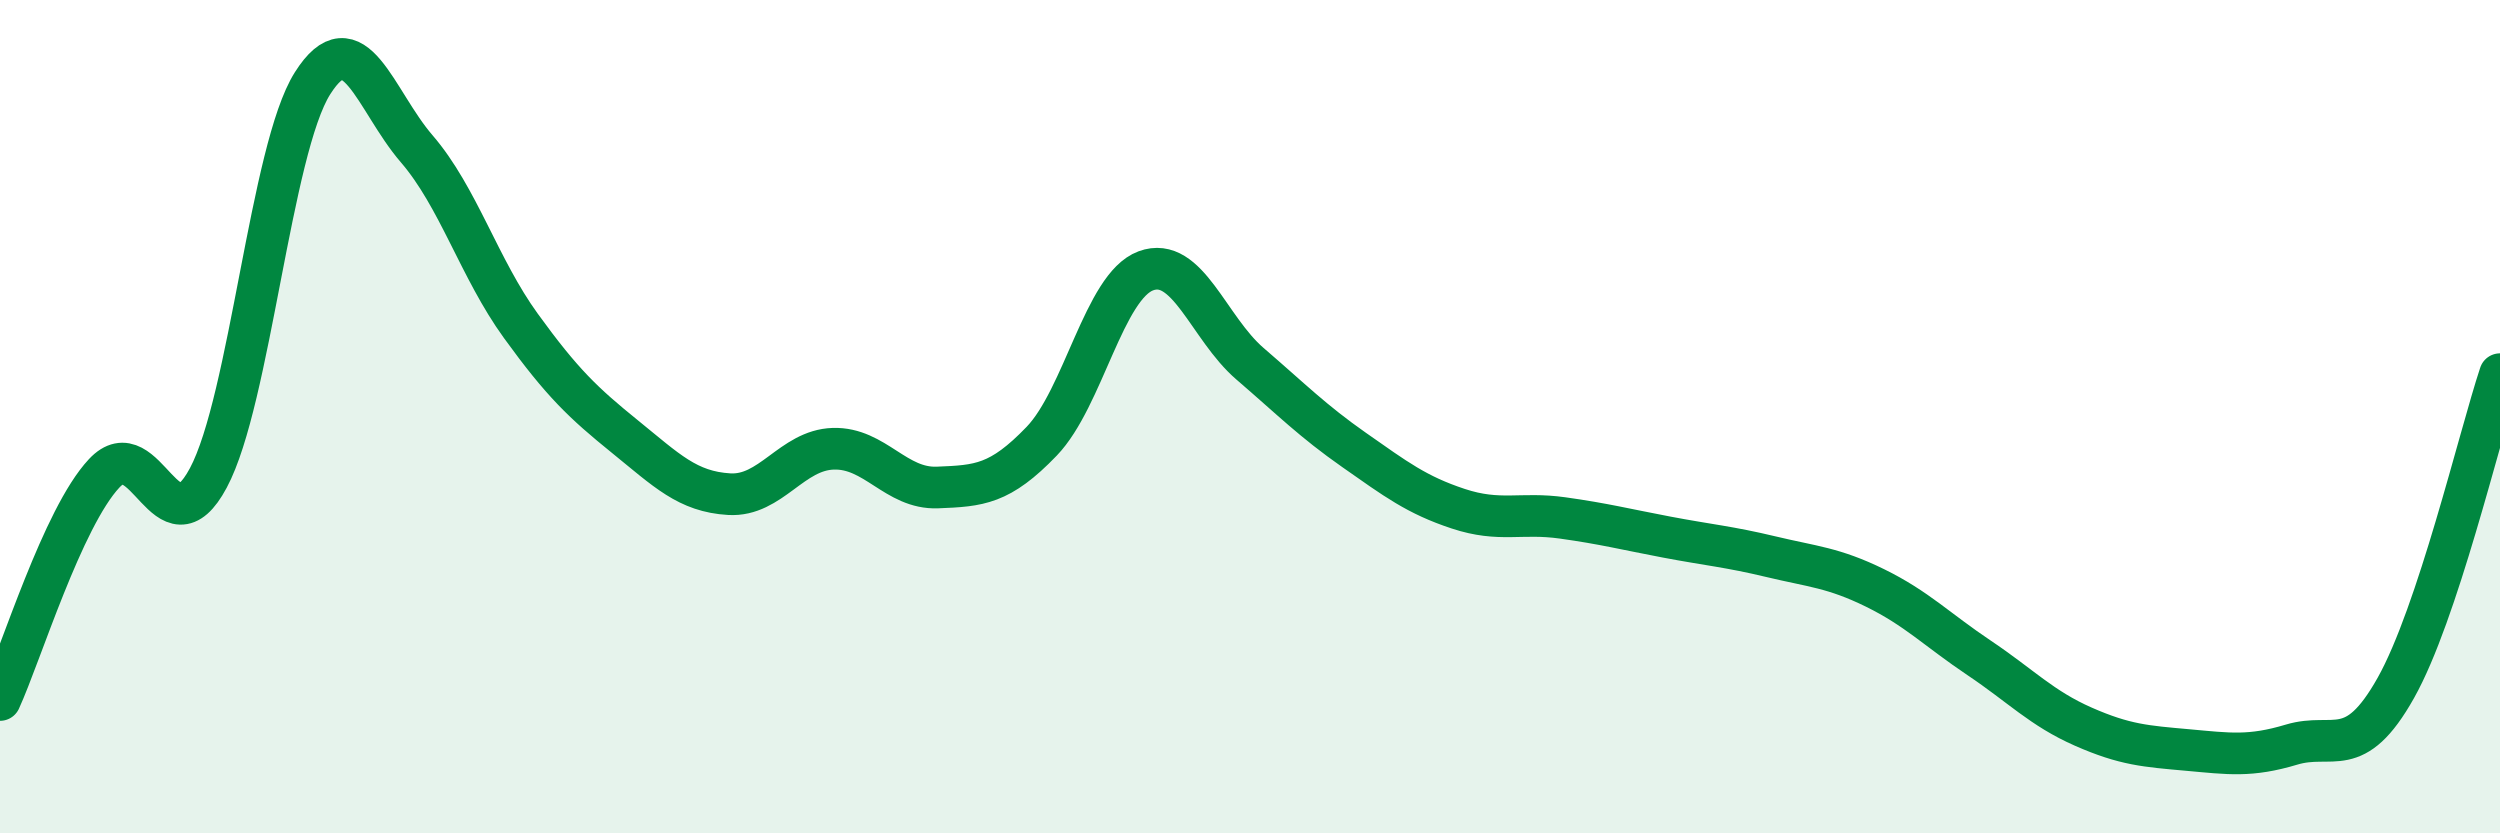
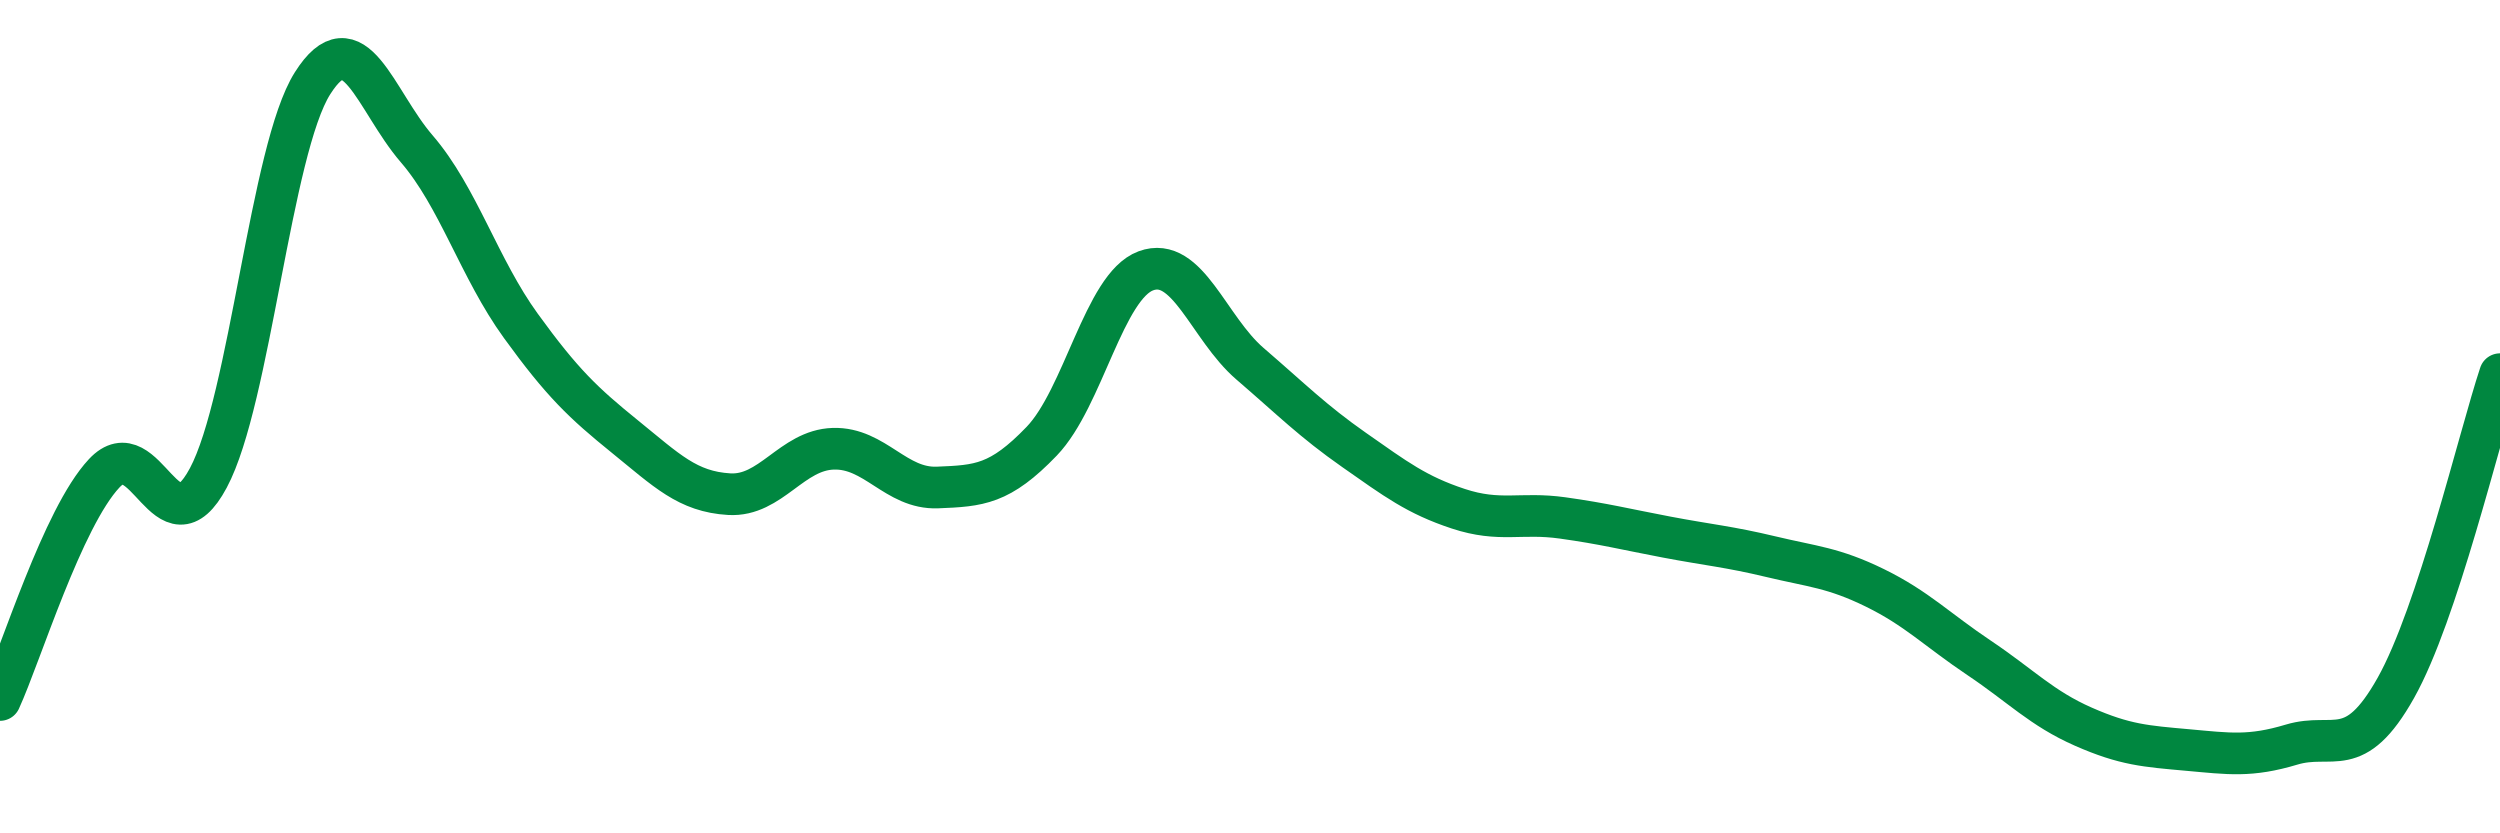
<svg xmlns="http://www.w3.org/2000/svg" width="60" height="20" viewBox="0 0 60 20">
-   <path d="M 0,16.8 C 0.5,15.71 1.5,12.43 2.5,11.36 C 3.5,10.29 4,13.34 5,11.47 C 6,9.6 6.5,3.58 7.5,2 C 8.5,0.42 9,2.41 10,3.57 C 11,4.73 11.5,6.44 12.5,7.82 C 13.5,9.2 14,9.67 15,10.48 C 16,11.29 16.5,11.8 17.5,11.86 C 18.5,11.92 19,10.8 20,10.77 C 21,10.74 21.5,11.74 22.5,11.7 C 23.5,11.66 24,11.63 25,10.59 C 26,9.55 26.5,6.87 27.5,6.5 C 28.5,6.13 29,7.87 30,8.73 C 31,9.59 31.5,10.1 32.5,10.8 C 33.5,11.5 34,11.88 35,12.21 C 36,12.54 36.5,12.29 37.5,12.43 C 38.5,12.57 39,12.7 40,12.89 C 41,13.08 41.5,13.12 42.5,13.36 C 43.5,13.6 44,13.62 45,14.11 C 46,14.6 46.5,15.12 47.5,15.79 C 48.5,16.46 49,17 50,17.44 C 51,17.88 51.5,17.91 52.5,18 C 53.5,18.09 54,18.17 55,17.87 C 56,17.57 56.5,18.29 57.5,16.51 C 58.5,14.73 59.5,10.49 60,8.98L60 20L0 20Z" fill="#008740" opacity="0.1" stroke-linecap="round" stroke-linejoin="round" />
  <path d="M 0,16.8 C 0.5,15.71 1.5,12.43 2.5,11.36 C 3.5,10.29 4,13.34 5,11.47 C 6,9.6 6.5,3.58 7.5,2 C 8.5,0.42 9,2.41 10,3.57 C 11,4.73 11.5,6.44 12.5,7.82 C 13.5,9.2 14,9.67 15,10.48 C 16,11.29 16.5,11.8 17.5,11.86 C 18.5,11.92 19,10.8 20,10.77 C 21,10.74 21.5,11.74 22.5,11.7 C 23.5,11.66 24,11.63 25,10.59 C 26,9.55 26.5,6.87 27.5,6.5 C 28.5,6.13 29,7.87 30,8.73 C 31,9.59 31.5,10.1 32.5,10.8 C 33.5,11.5 34,11.88 35,12.21 C 36,12.54 36.5,12.29 37.5,12.43 C 38.5,12.57 39,12.7 40,12.89 C 41,13.08 41.5,13.12 42.5,13.36 C 43.5,13.6 44,13.62 45,14.11 C 46,14.6 46.5,15.12 47.5,15.79 C 48.5,16.46 49,17 50,17.44 C 51,17.88 51.5,17.91 52.5,18 C 53.5,18.09 54,18.17 55,17.87 C 56,17.57 56.5,18.29 57.5,16.51 C 58.5,14.73 59.5,10.49 60,8.98" stroke="#008740" stroke-width="1" fill="none" stroke-linecap="round" stroke-linejoin="round" />
</svg>